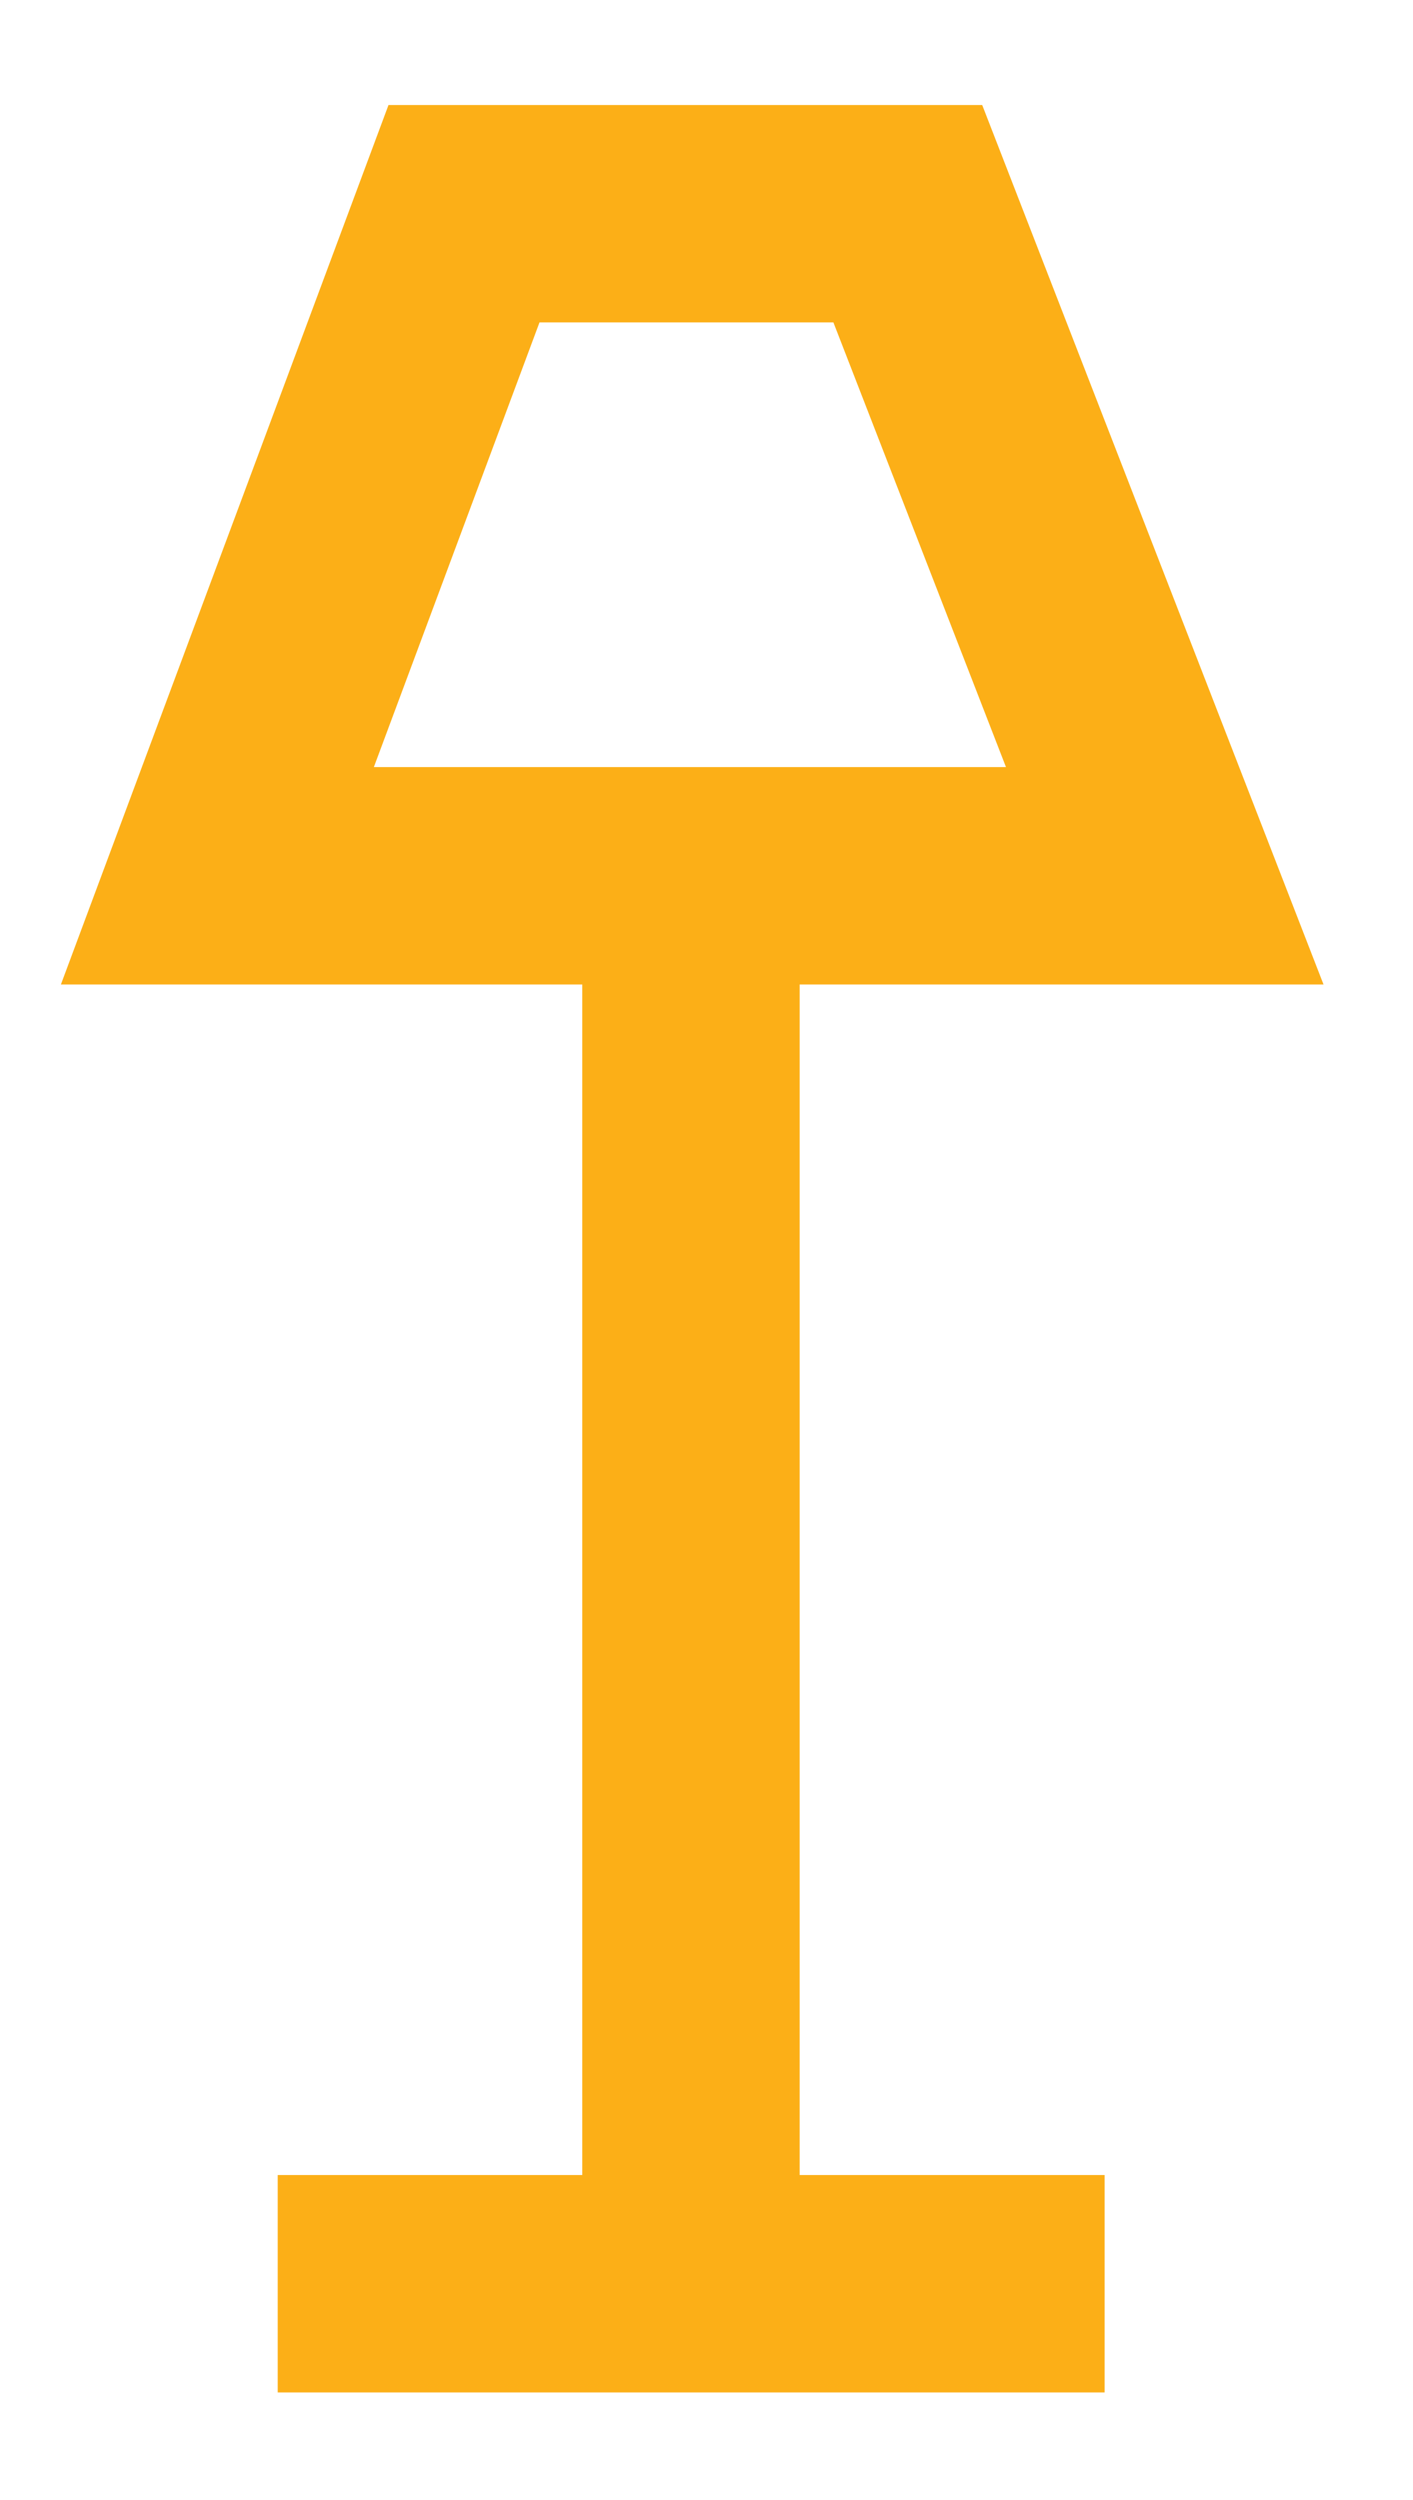
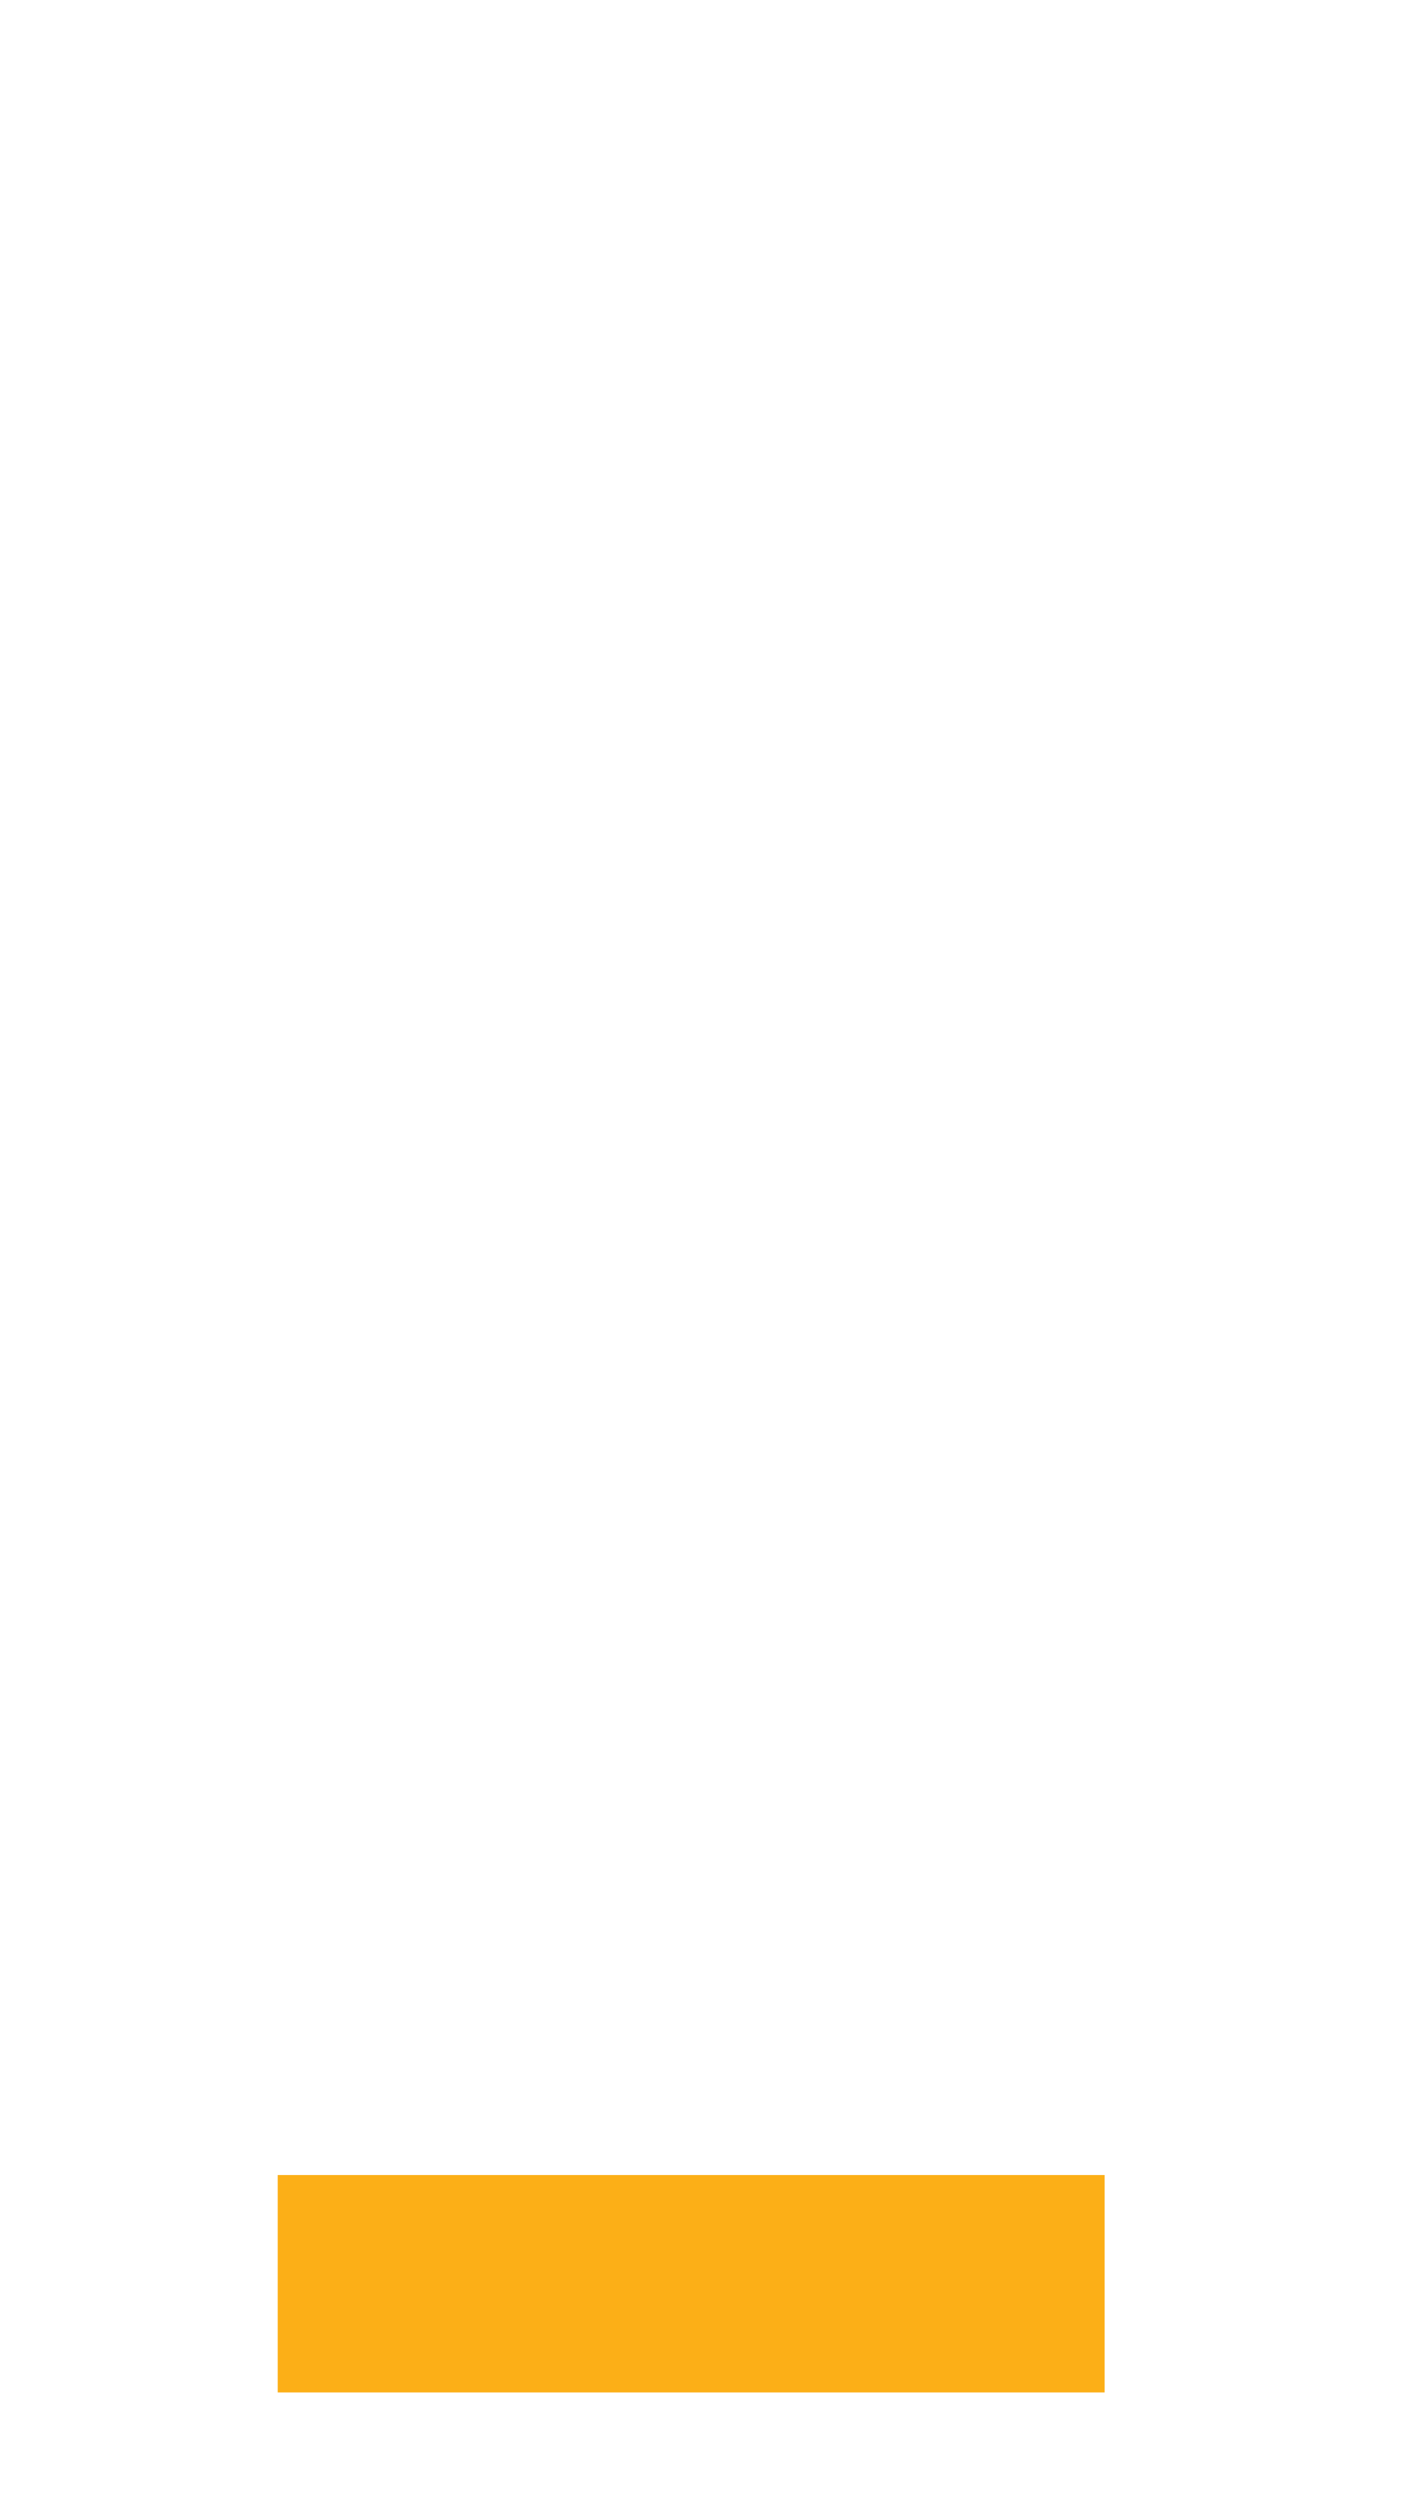
<svg xmlns="http://www.w3.org/2000/svg" width="13" height="23" viewBox="0 0 13 23" fill="none">
-   <path fill-rule="evenodd" clip-rule="evenodd" d="M2 8.057H6.366H10.716L8.352 1.966H4.269L2 8.057Z" stroke="#FCAF17" stroke-width="2" stroke-miterlimit="3.864" />
-   <path d="M6.357 21.363V8.063" stroke="#FCAF17" stroke-width="2" stroke-miterlimit="3.864" />
  <path d="M2.555 21.01H10.163" stroke="#FCAF17" stroke-width="2" stroke-miterlimit="3.864" />
</svg>